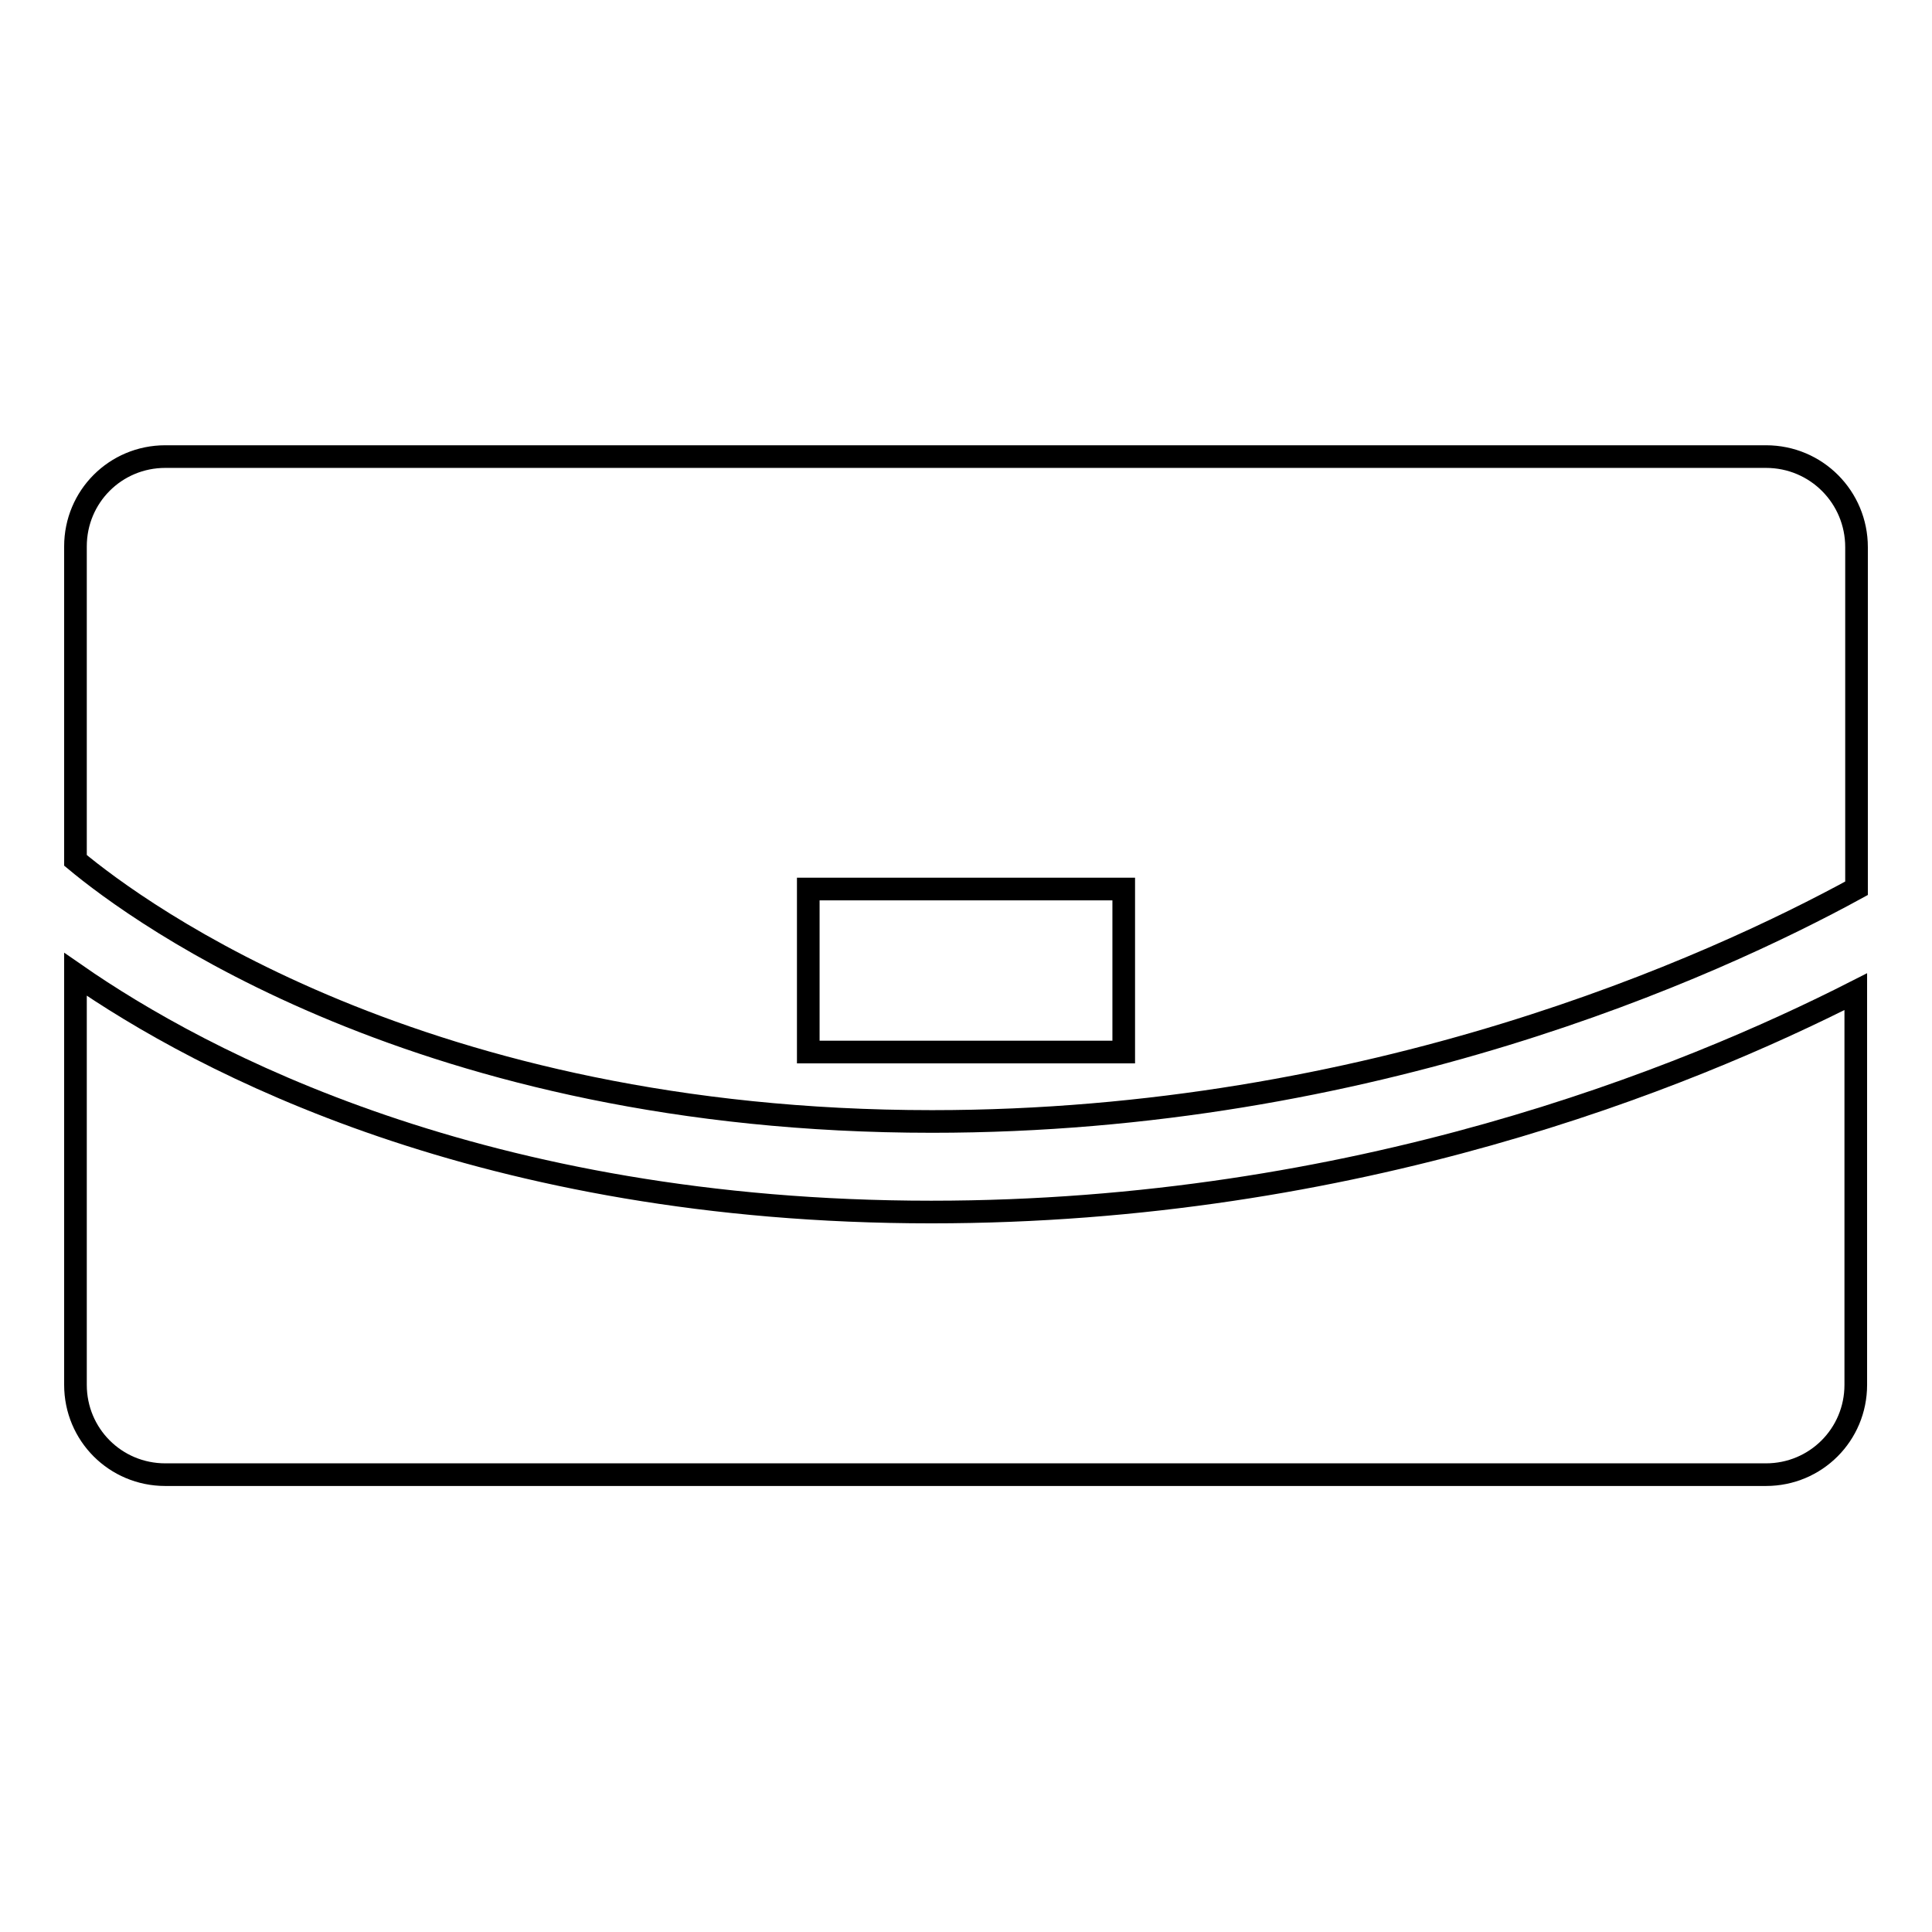
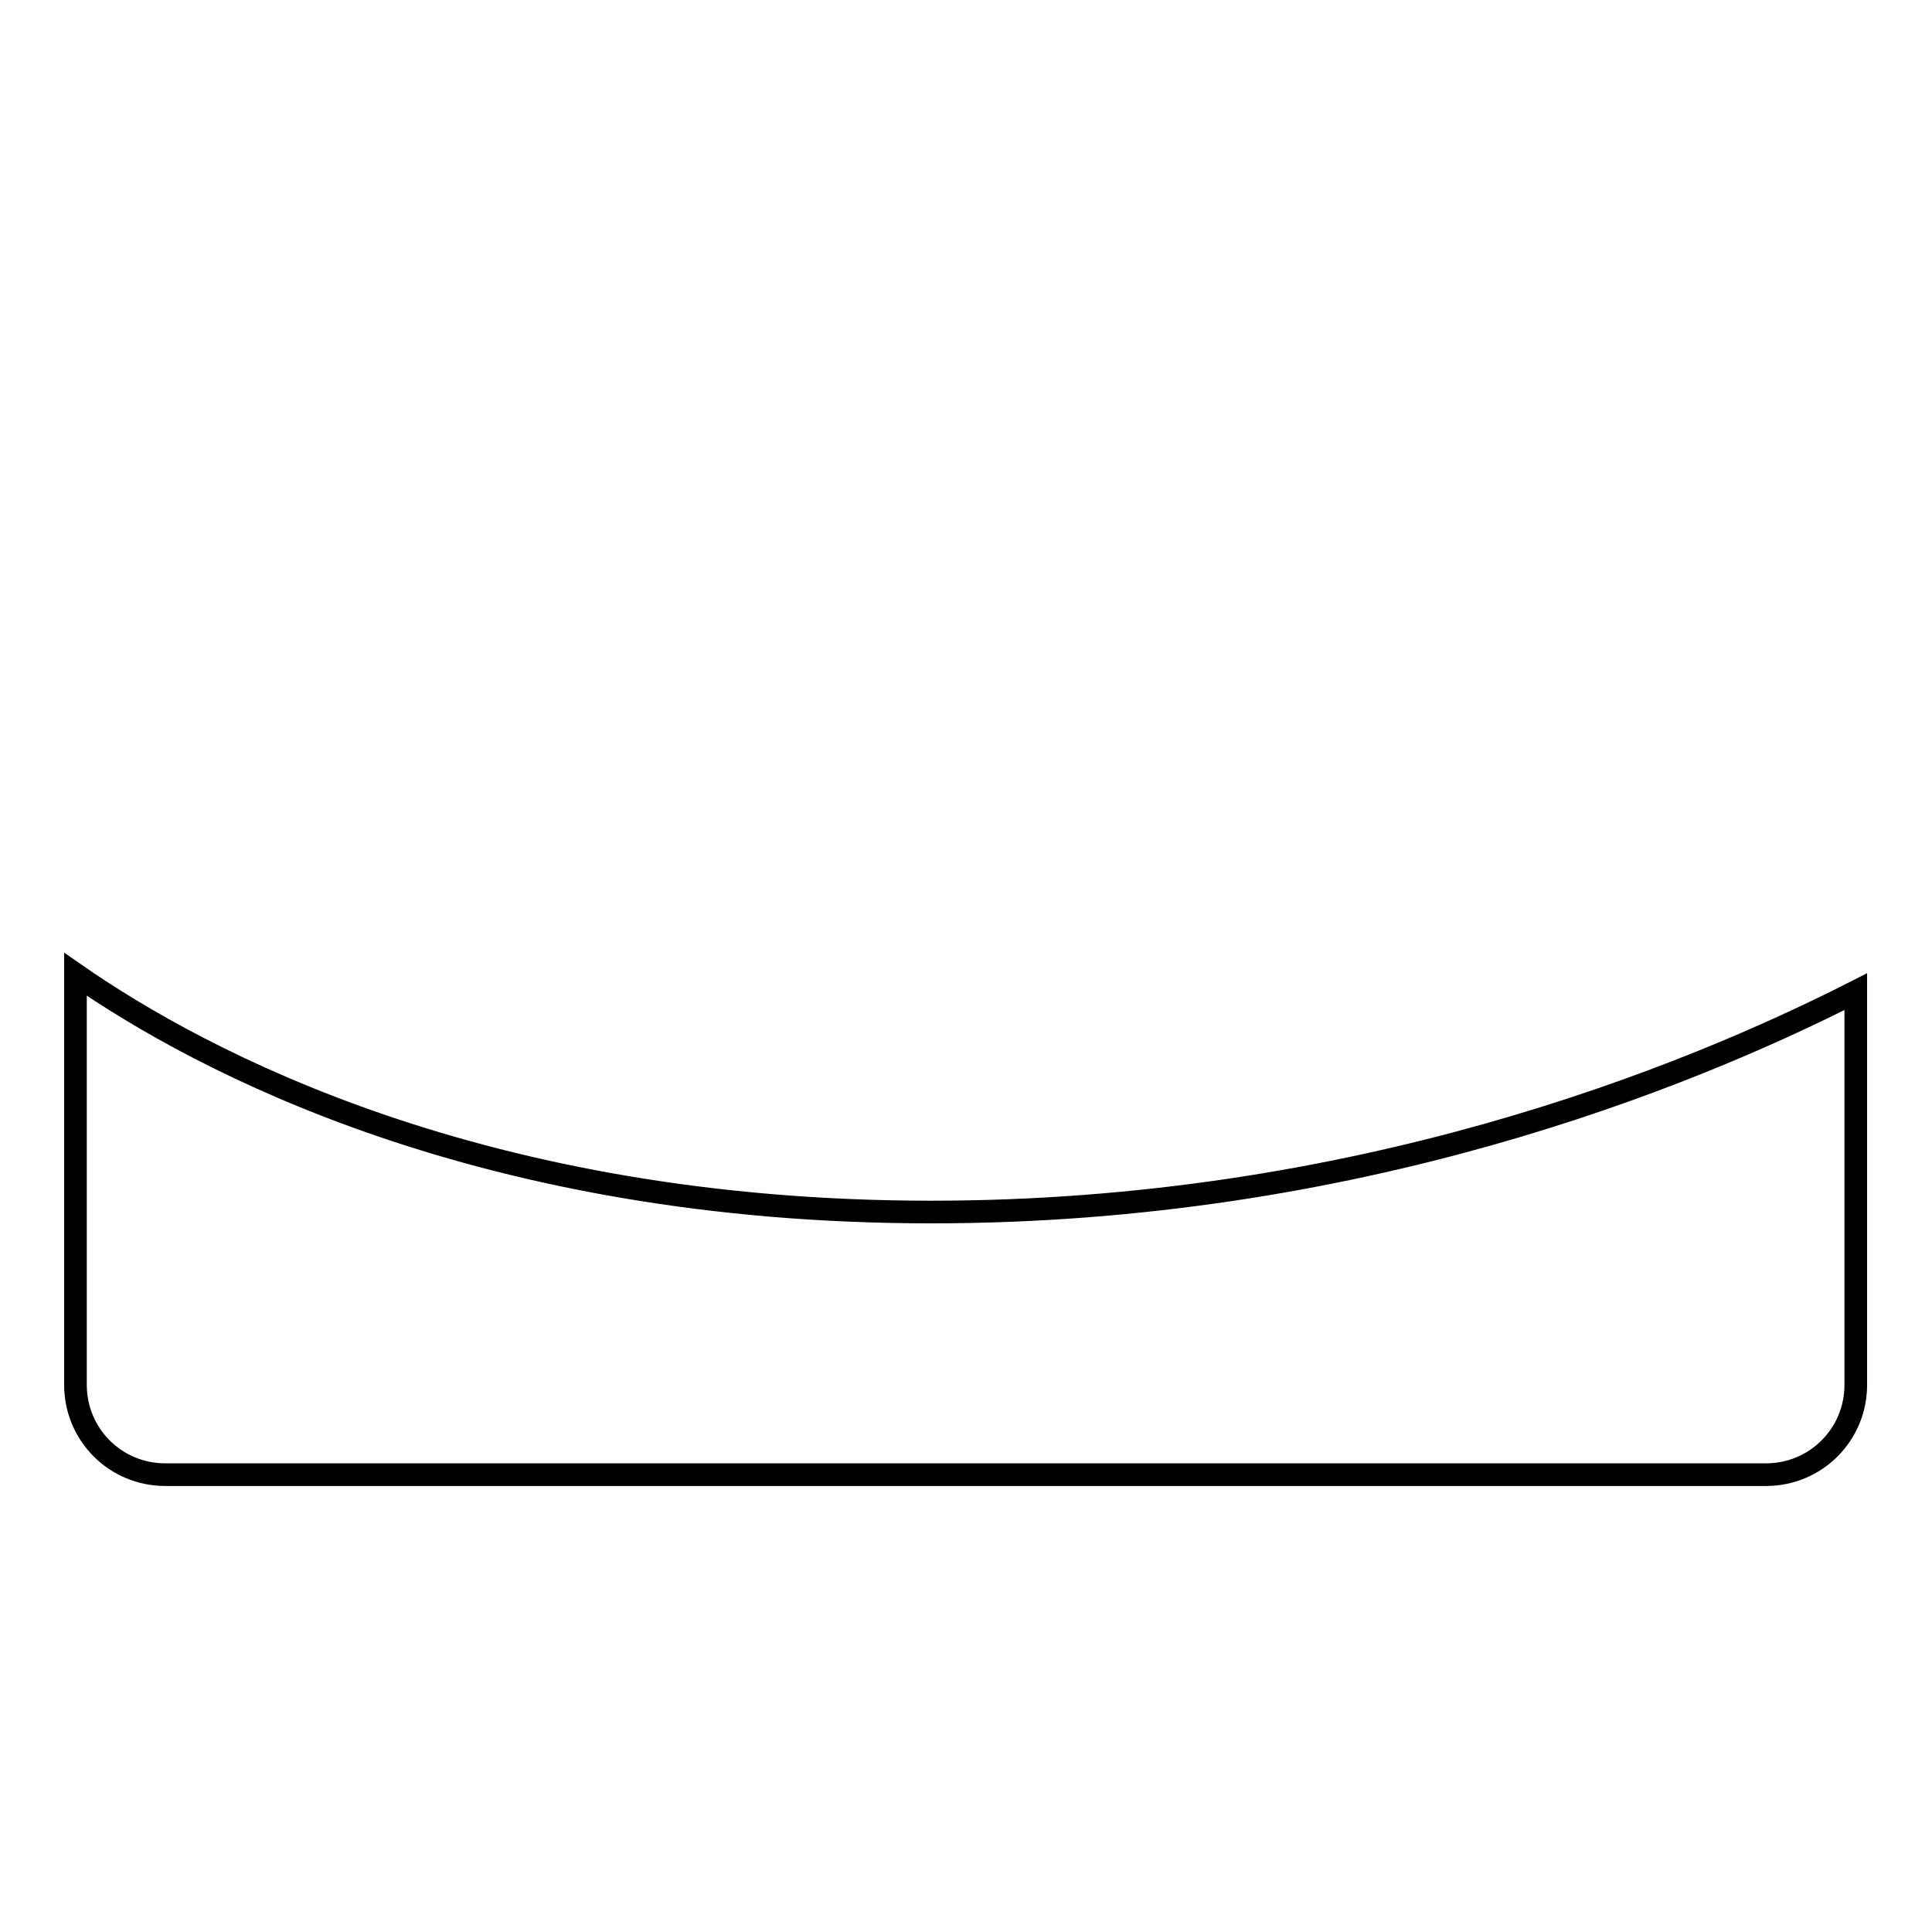
<svg xmlns="http://www.w3.org/2000/svg" version="1.1" x="0px" y="0px" viewBox="0 0 256 256" enable-background="new 0 0 256 256" xml:space="preserve">
  <g>
    <g>
      <g>
        <g>
          <path stroke-width="3" fill-opacity="0" stroke="#000000" d="M10,129.1v54.4c0,6.6,5.3,11.9,11.9,11.9H234c6.6,0,11.9-5.3,11.9-11.9v-52.1c-22.6,11.5-66.3,29.2-122.5,29.2C64,160.6,26.7,140.7,10,129.1z" />
-           <path stroke-width="3" fill-opacity="0" stroke="#000000" d="M234,60.5H21.9c-6.6,0-11.9,5.3-11.9,11.9v41.6c8.4,7,45.9,34.6,113.5,34.6c58.2,0,103.3-20.4,122.5-30.9V72.5C246,65.9,240.7,60.5,234,60.5z M148.9,139.4h-41.8v-21.6h41.8L148.9,139.4L148.9,139.4z" />
        </g>
      </g>
      <g />
      <g />
      <g />
      <g />
      <g />
      <g />
      <g />
      <g />
      <g />
      <g />
      <g />
      <g />
      <g />
      <g />
      <g />
    </g>
  </g>
</svg>